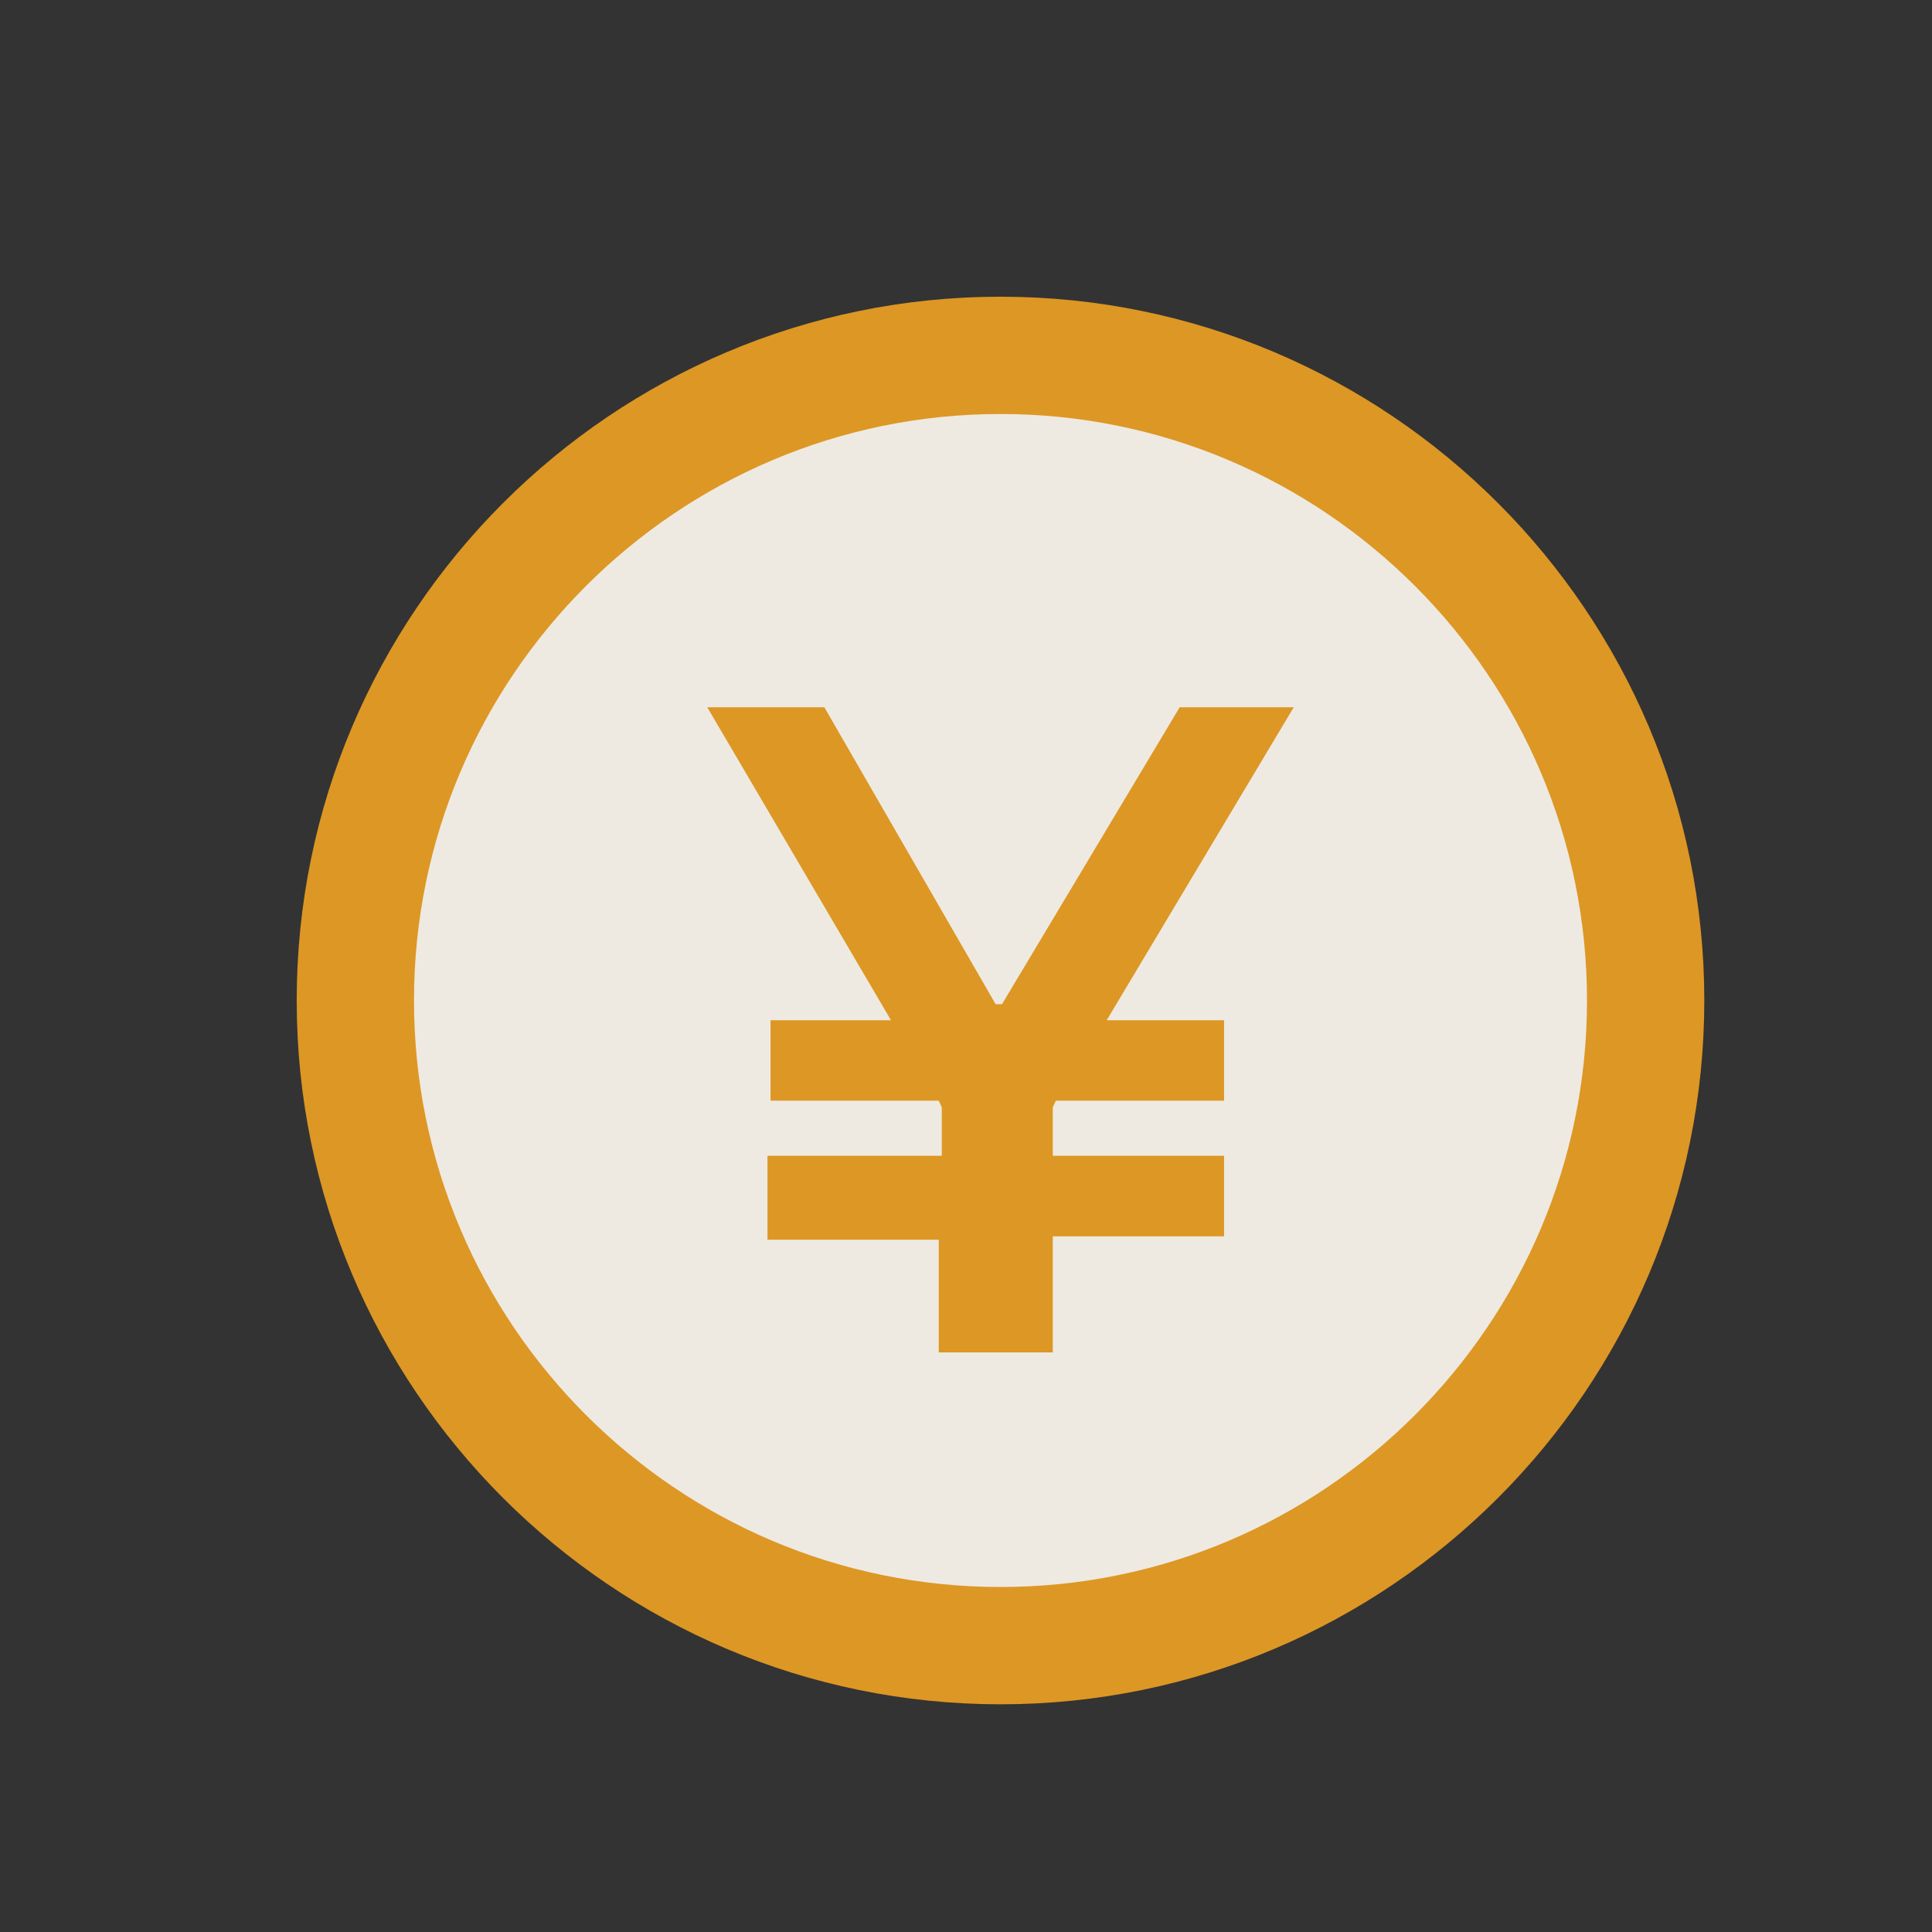
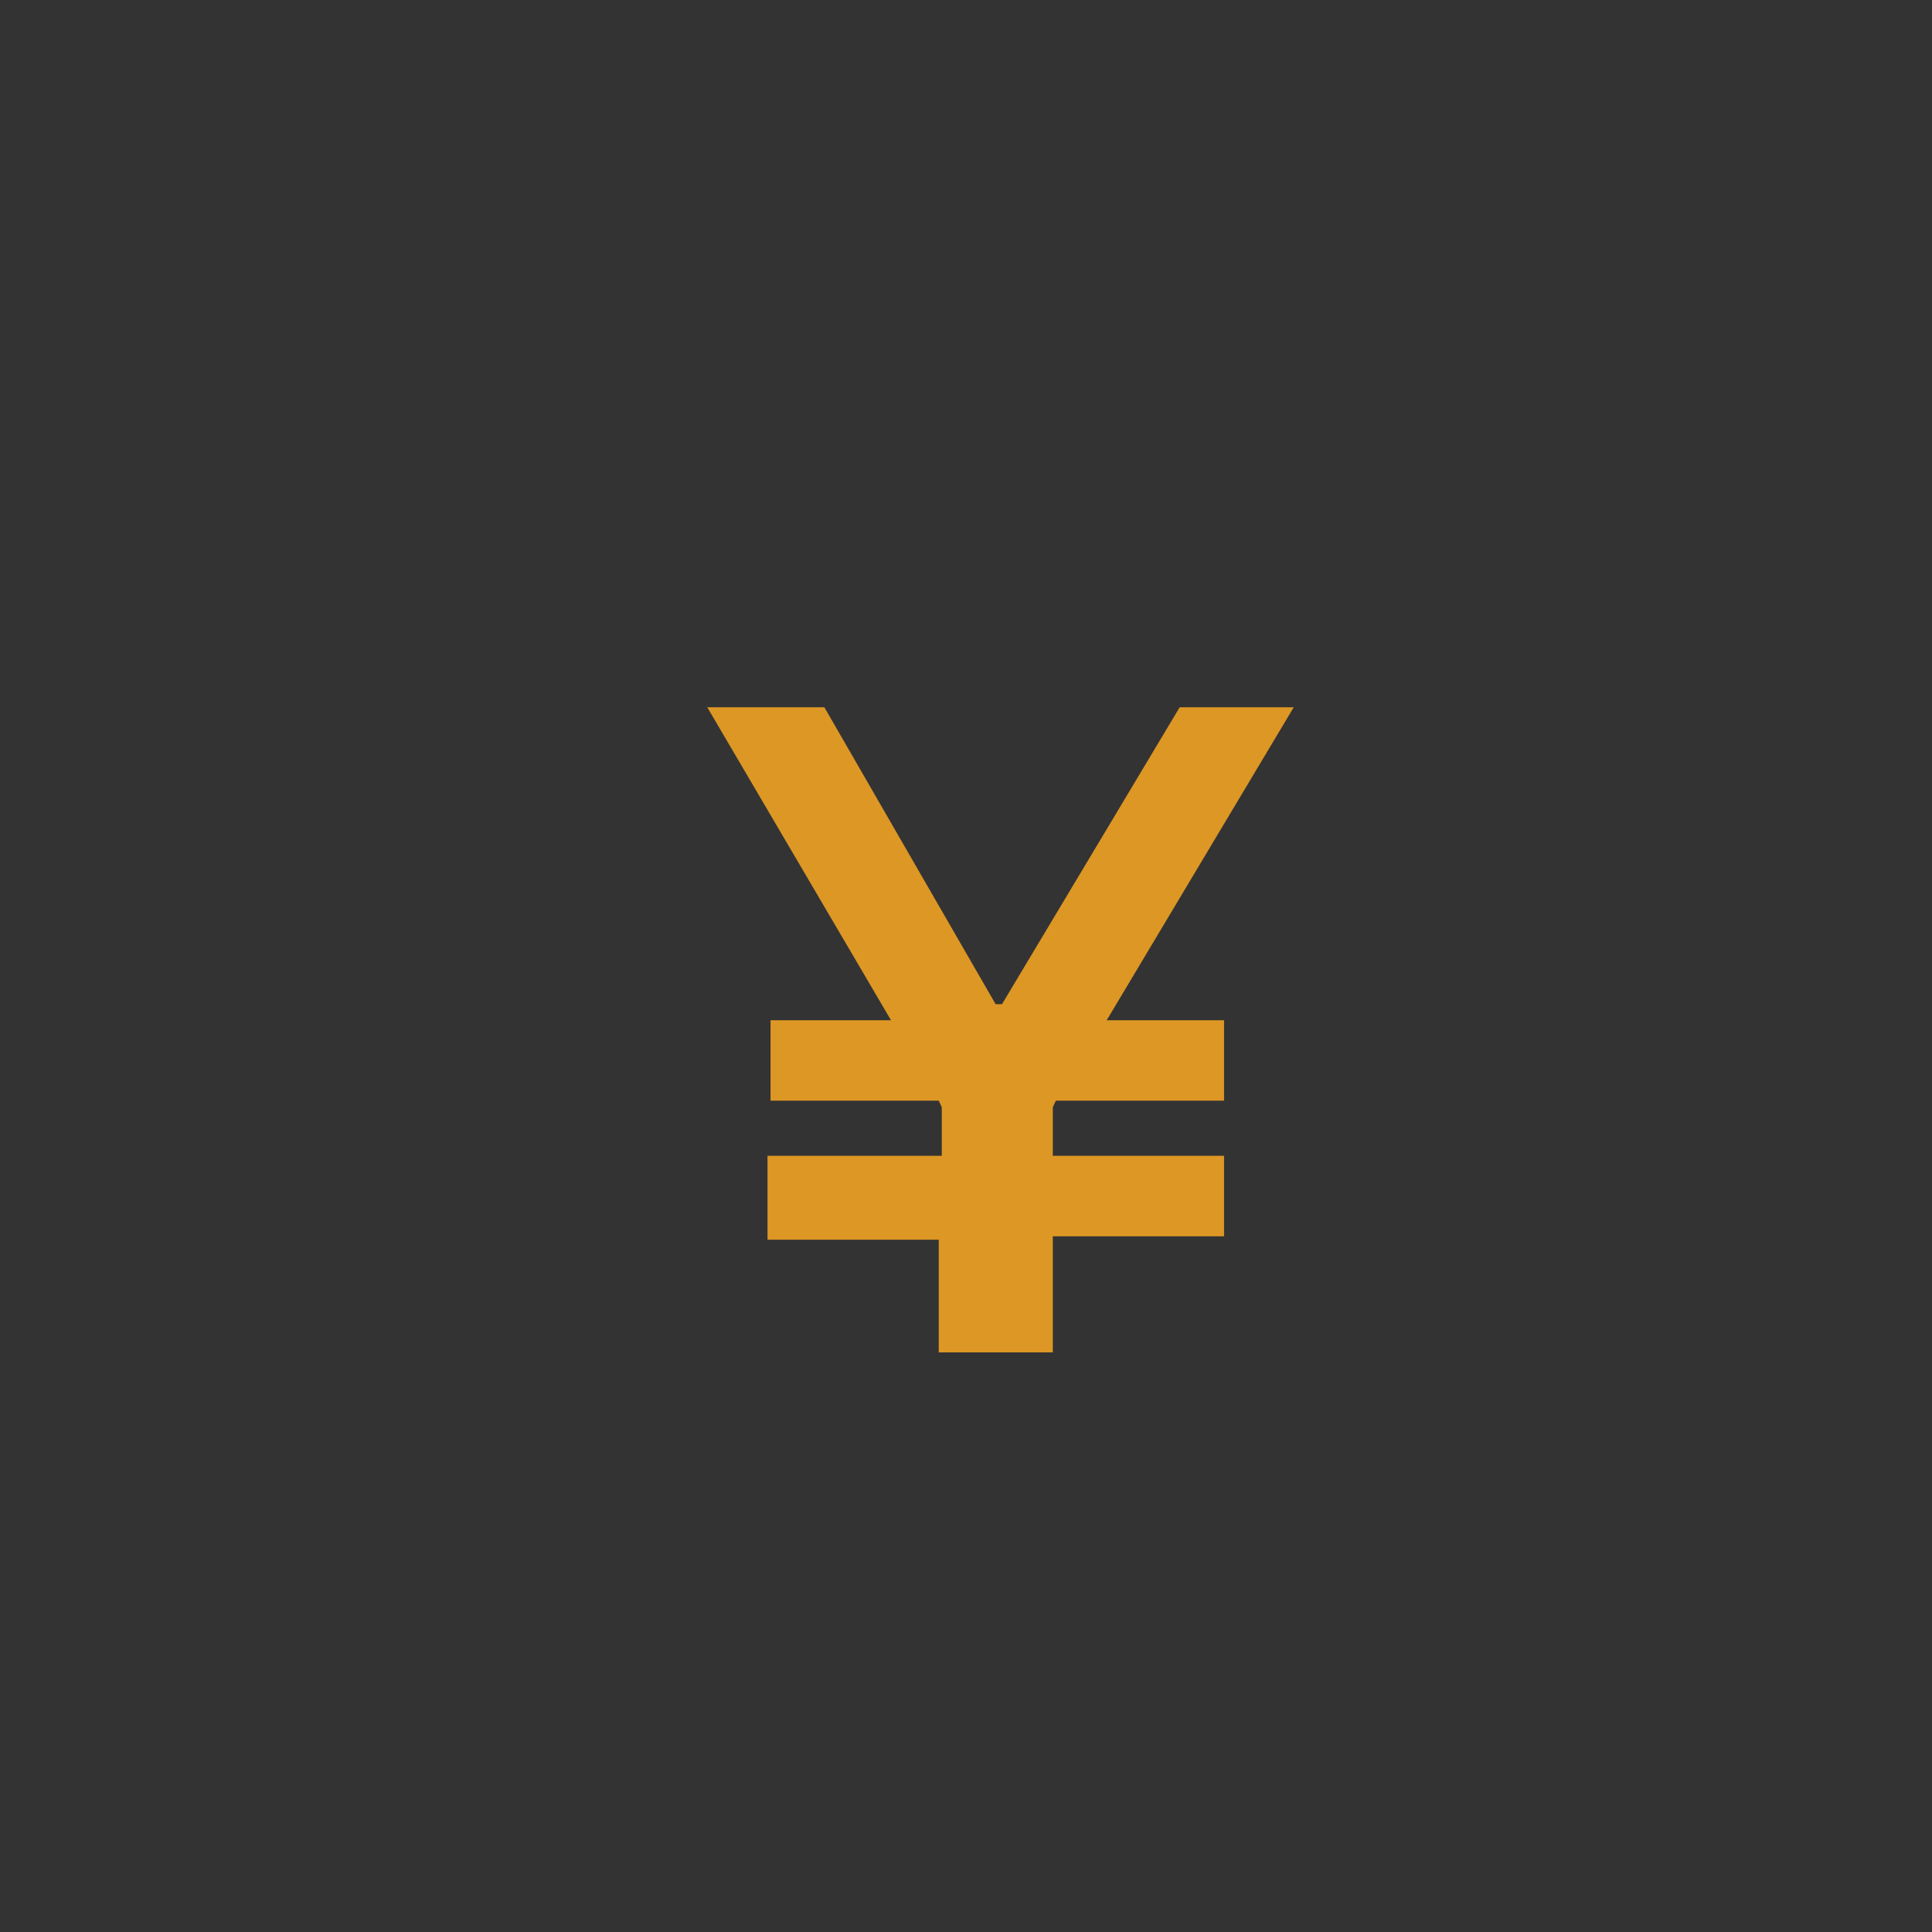
<svg xmlns="http://www.w3.org/2000/svg" width="28px" height="28px" viewBox="0 0 28 28" version="1.1">
  <rect x="0" y="0" width="28" height="28" fill="#333333" stroke="none" />
  <title>hp-salary</title>
  <desc>Created with Sketch.</desc>
  <defs />
  <g id="hp-salary" stroke="none" stroke-width="1" fill="none" fill-rule="evenodd">
    <g id="coin" style="mix-blend-mode: darken;" transform="translate(6, 6)" fill-rule="nonzero">
-       <path d="M8.5,-0.85 C13.656,-0.85 17.85,3.344 17.85,8.5 C17.85,13.656 13.656,17.85 8.5,17.85 C3.344,17.85 -0.85,13.656 -0.85,8.5 C-0.85,3.344 3.344,-0.85 8.5,-0.85 Z" id="Shape" stroke="#DD9724" stroke-width="1.7" fill="#EEEAE2" />
      <polygon id="Shape" fill="#DD9724" points="11.097 4.25 8.522 8.553 8.429 8.553 5.947 4.25 4.25 4.25 6.913 8.786 5.167 8.786 5.167 9.952 7.605 9.952 7.649 10.047 7.649 10.751 5.167 10.751 5.123 10.751 5.123 11.967 7.605 11.967 7.605 13.6 9.258 13.6 9.258 11.918 11.74 11.918 11.74 10.751 9.258 10.751 9.258 10.047 9.302 9.952 11.74 9.952 11.74 8.786 10.039 8.786 12.75 4.25" />
    </g>
  </g>
</svg>